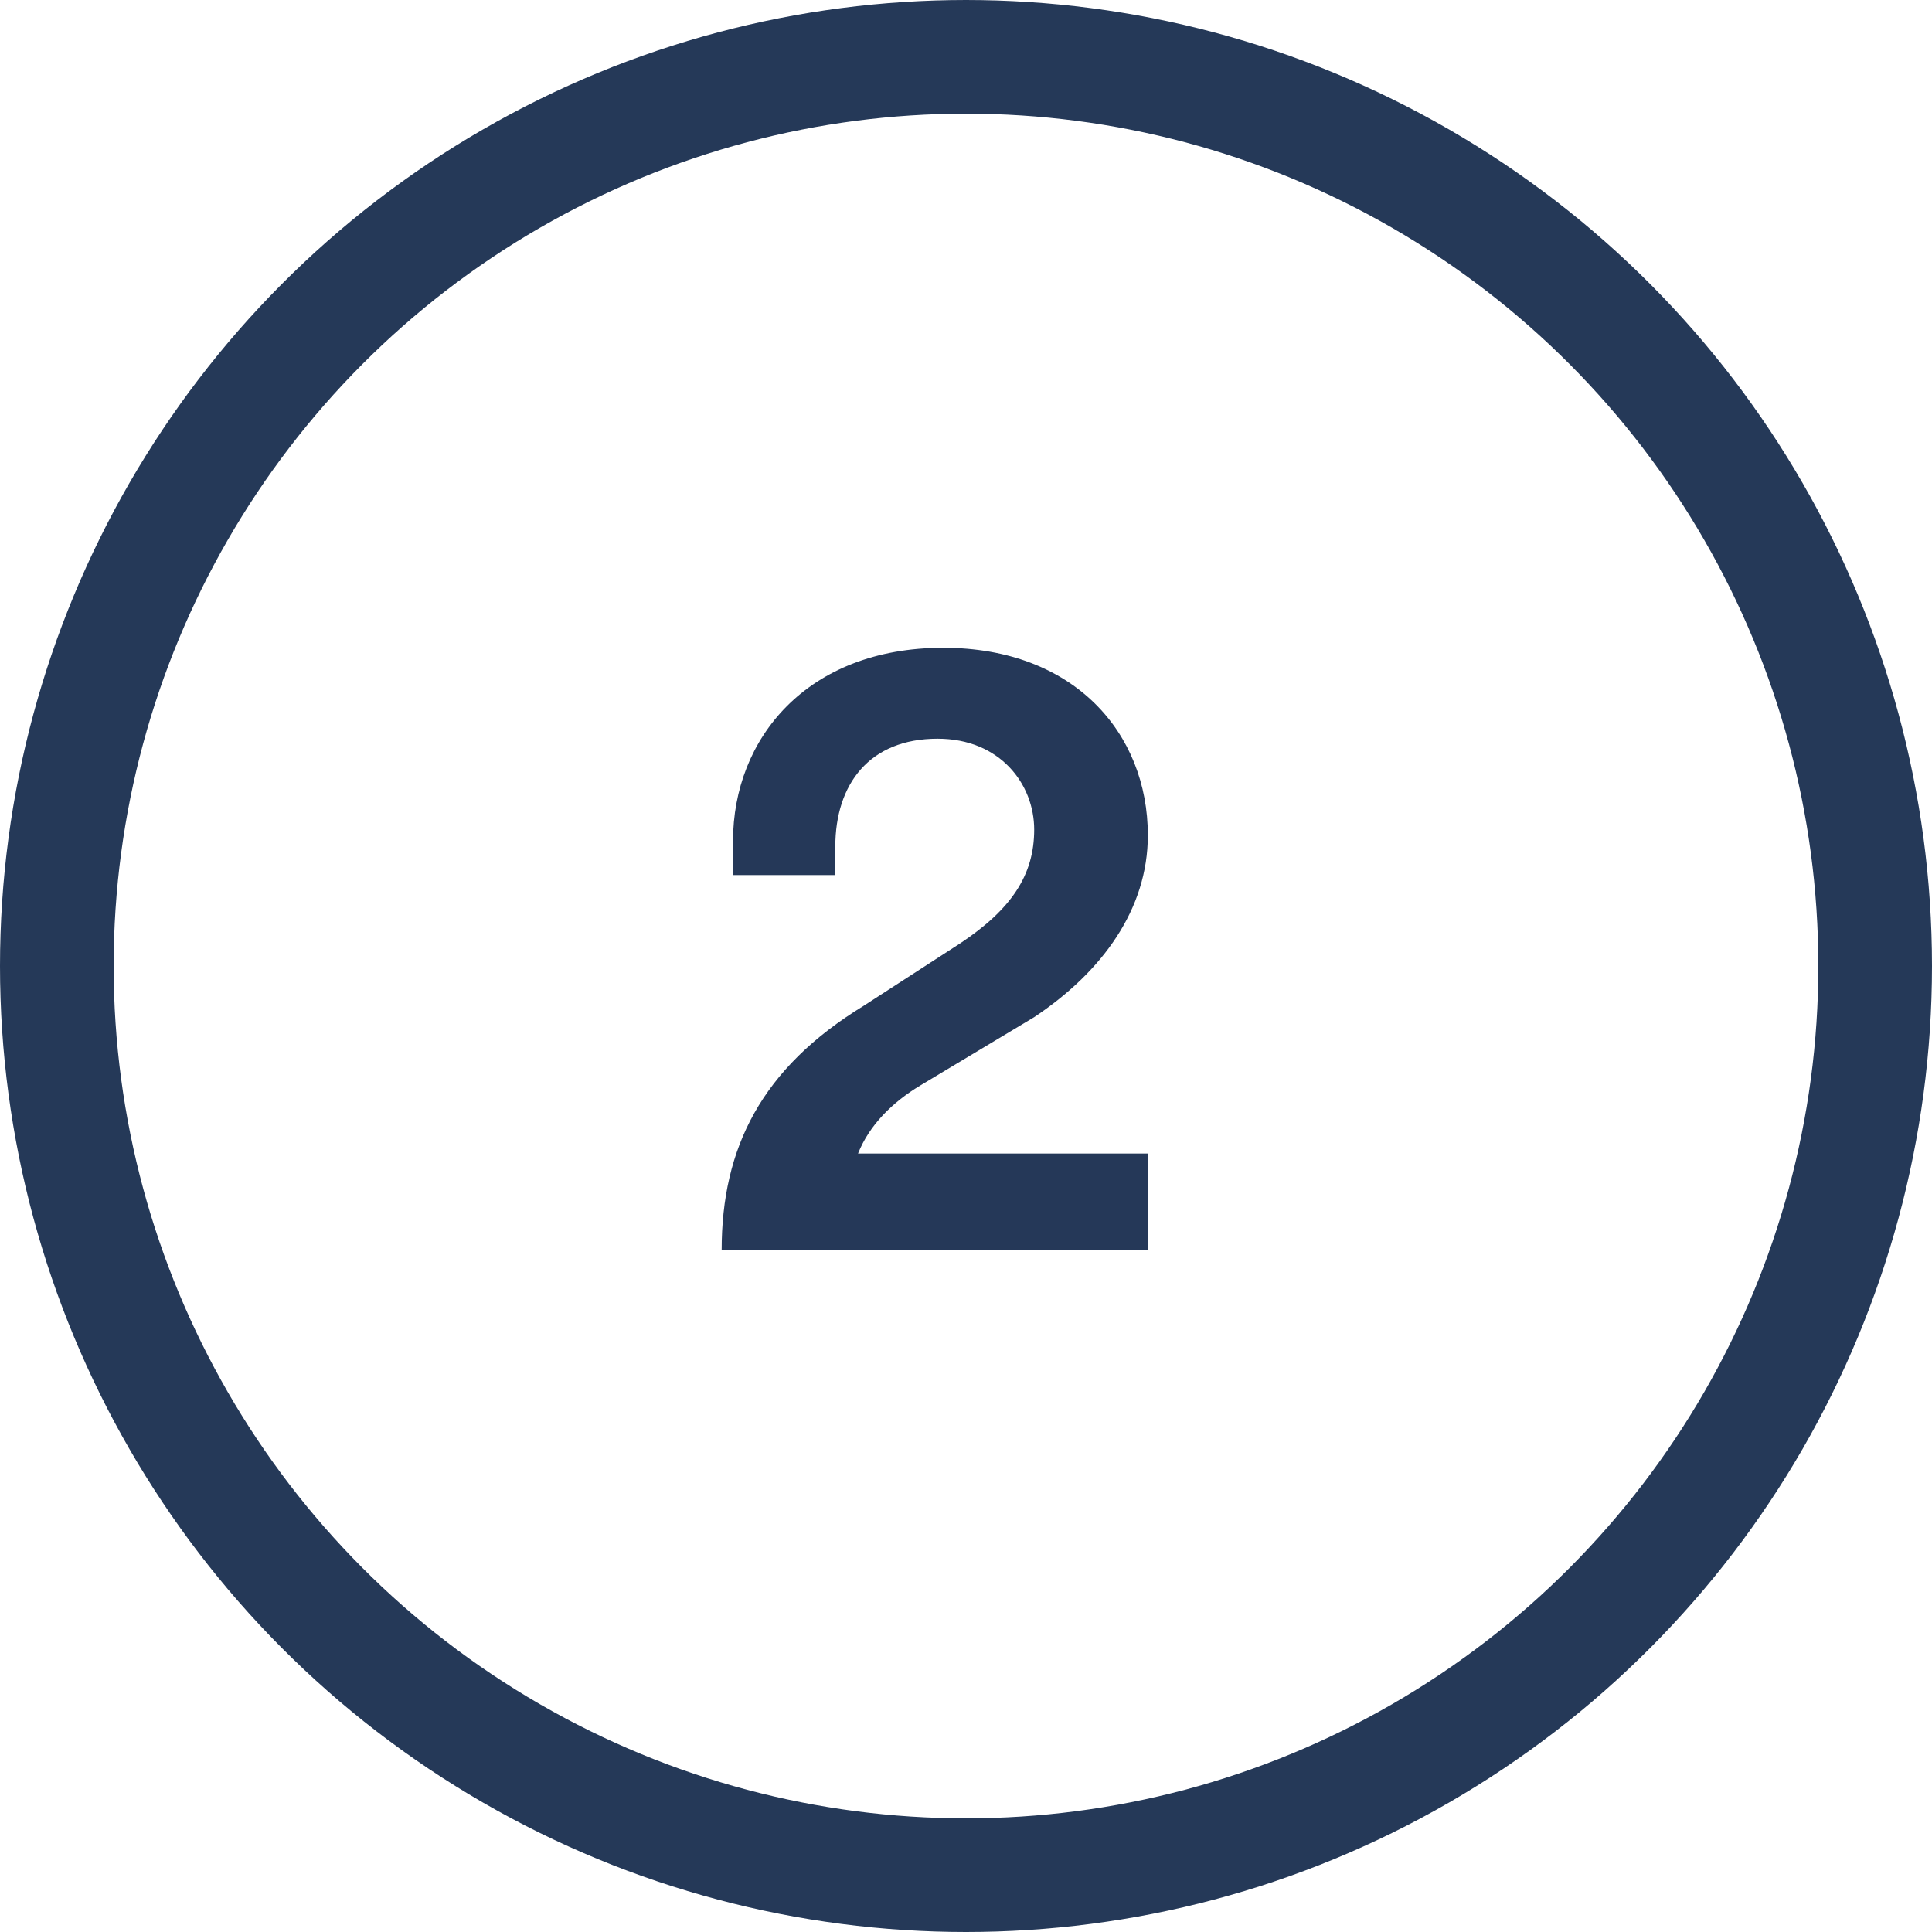
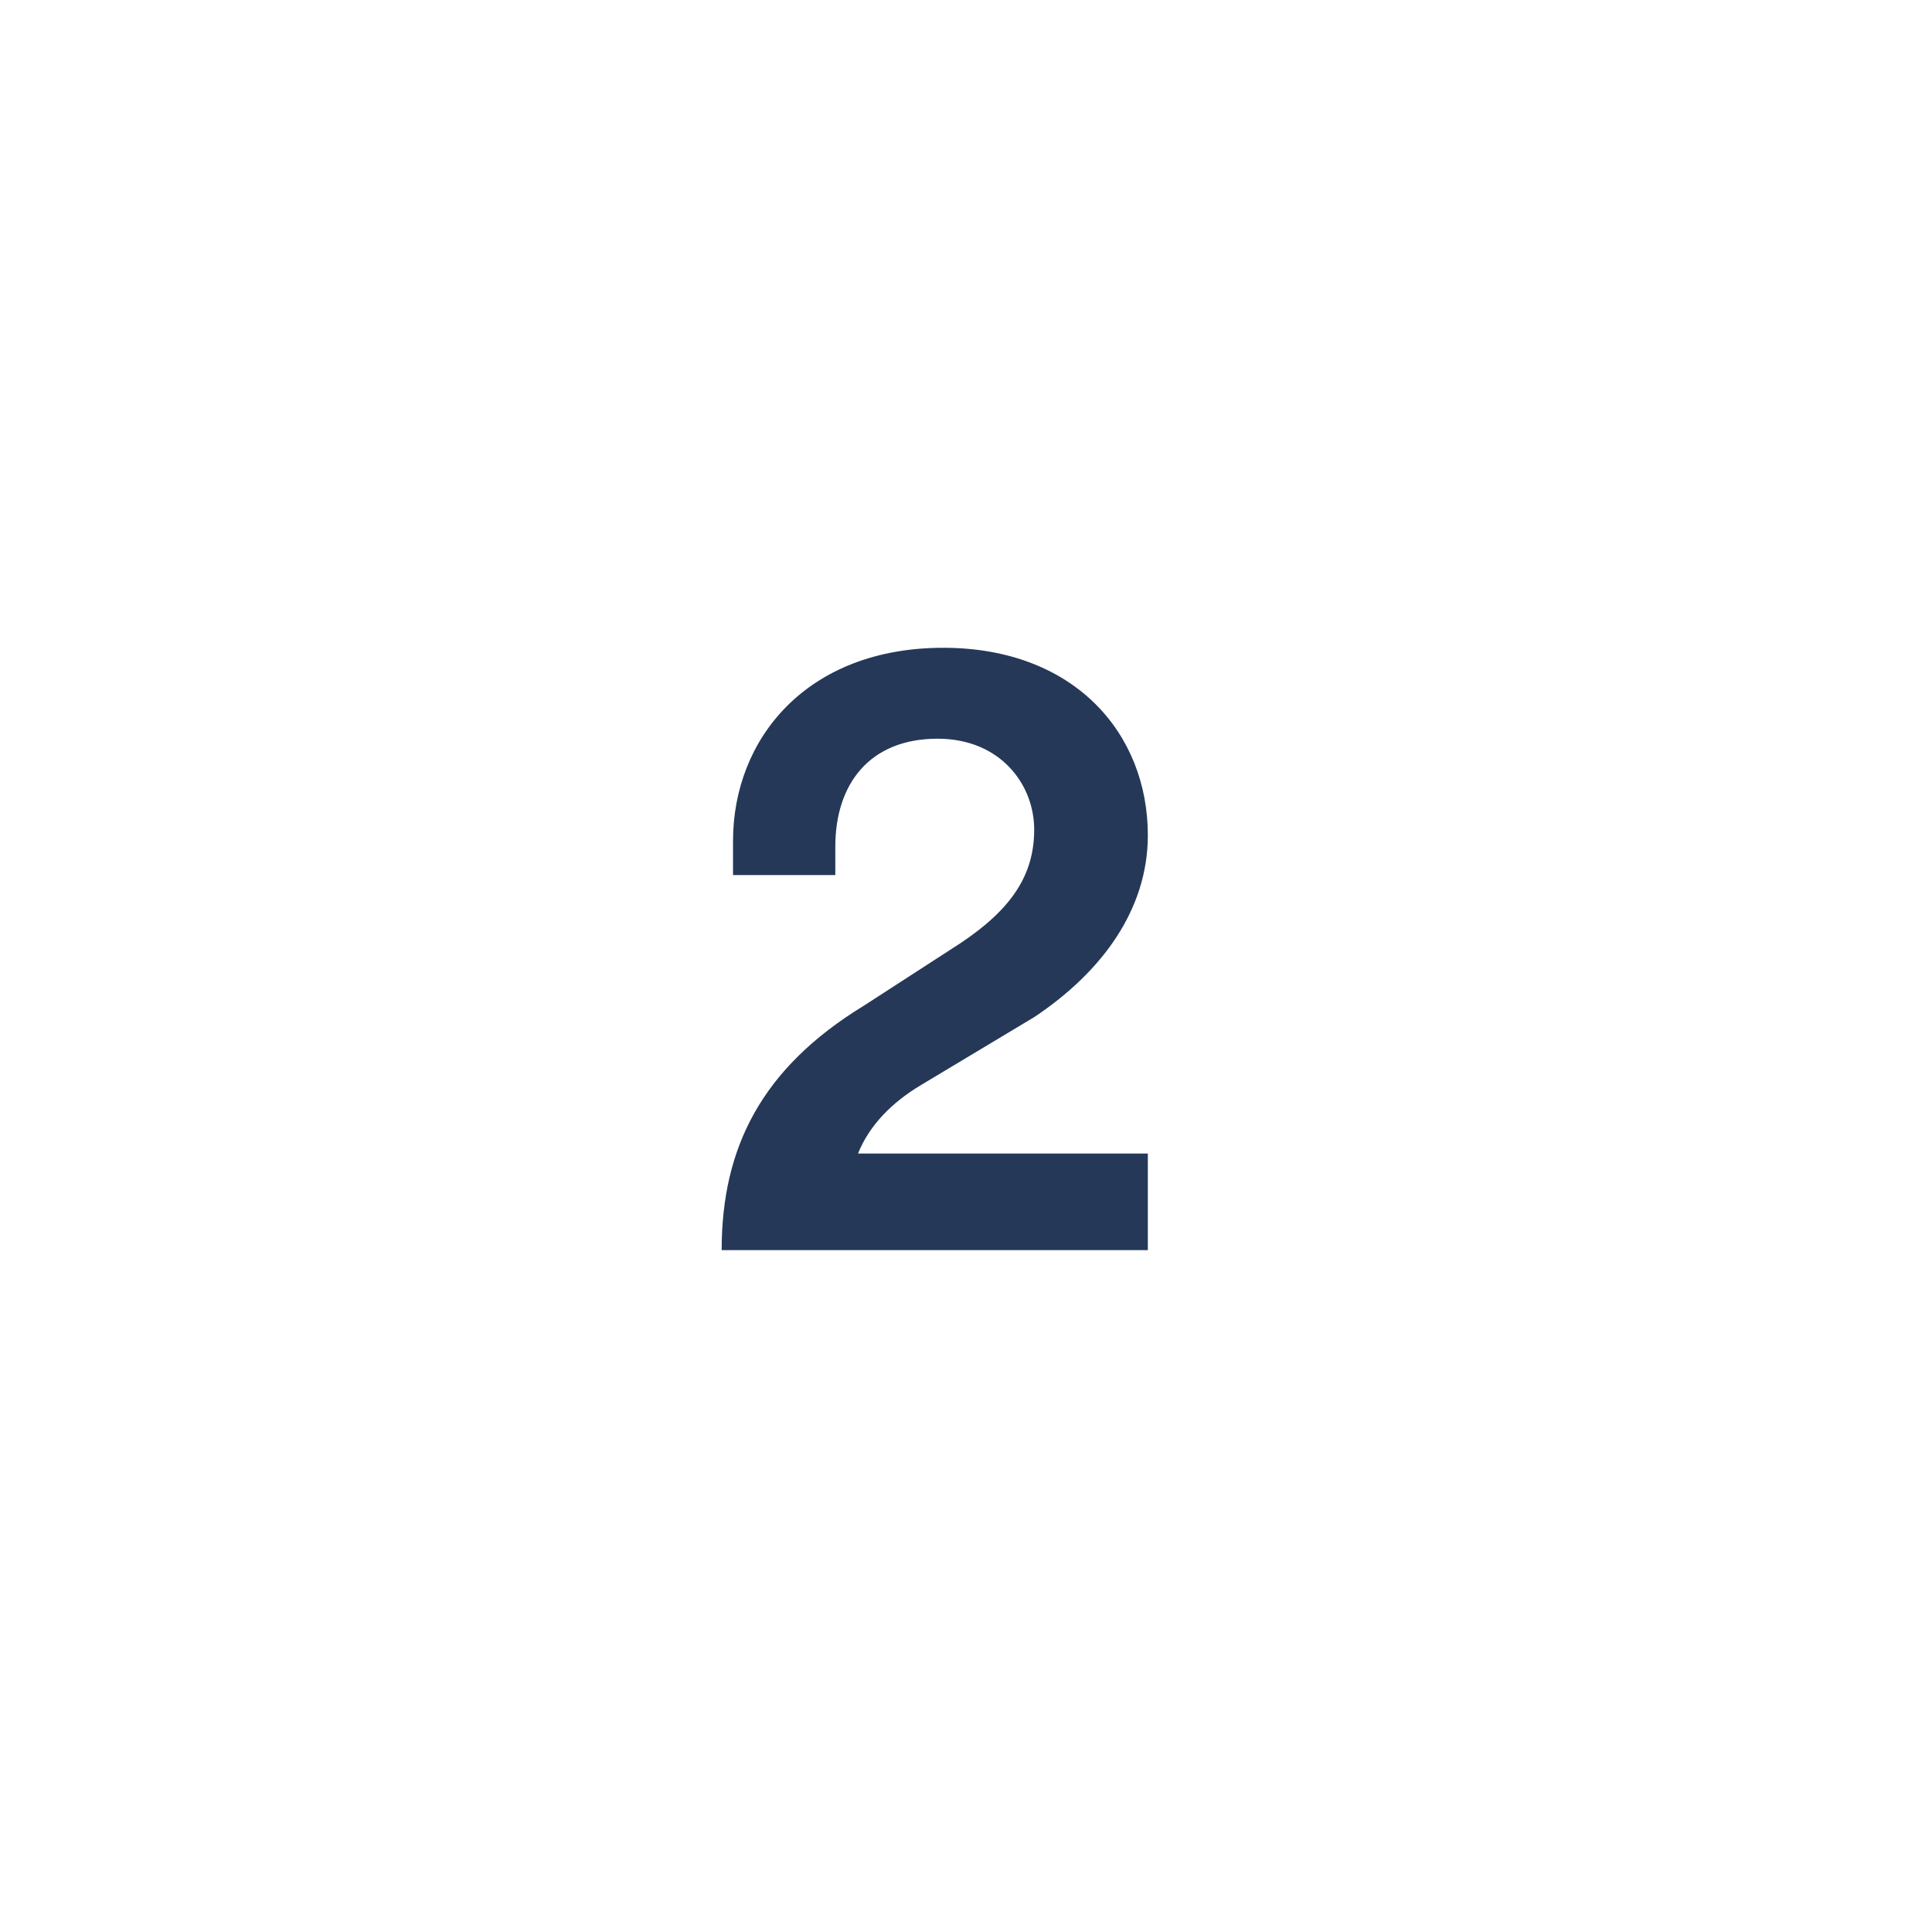
<svg xmlns="http://www.w3.org/2000/svg" version="1.1" id="Layer_1" x="0px" y="0px" width="34px" height="34px" viewBox="0 0 34 34" style="enable-background:new 0 0 34 34;" xml:space="preserve">
  <style type="text/css">
	.st0{fill:none;stroke:#253958;stroke-width:2;}
	.st1{enable-background:new    ;}
	.st2{fill:#253858;}
</style>
  <title>Group 7</title>
  <desc>Created with Sketch.</desc>
  <g id="ECM" transform="translate(-274, -1199)">
    <g id="Group-7" transform="translate(275, 1200)">
-       <circle id="Oval" class="st0" cx="16" cy="16" r="16" />
      <g class="st1">
        <path class="st2" d="M11.9,14.4c0-0.1,0-0.4,0-0.6c0-1.8,1.3-3.4,3.7-3.4c2.3,0,3.6,1.5,3.6,3.3c0,1.3-0.8,2.4-2,3.2l-2,1.2     c-0.5,0.3-0.9,0.7-1.1,1.2h5.1V21h-7.5c0-1.8,0.7-3.2,2.5-4.3l1.7-1.1c0.9-0.6,1.3-1.2,1.3-2c0-0.8-0.6-1.6-1.7-1.6     c-1.2,0-1.8,0.8-1.8,1.9c0,0.2,0,0.4,0,0.5L11.9,14.4z" />
      </g>
    </g>
  </g>
</svg>